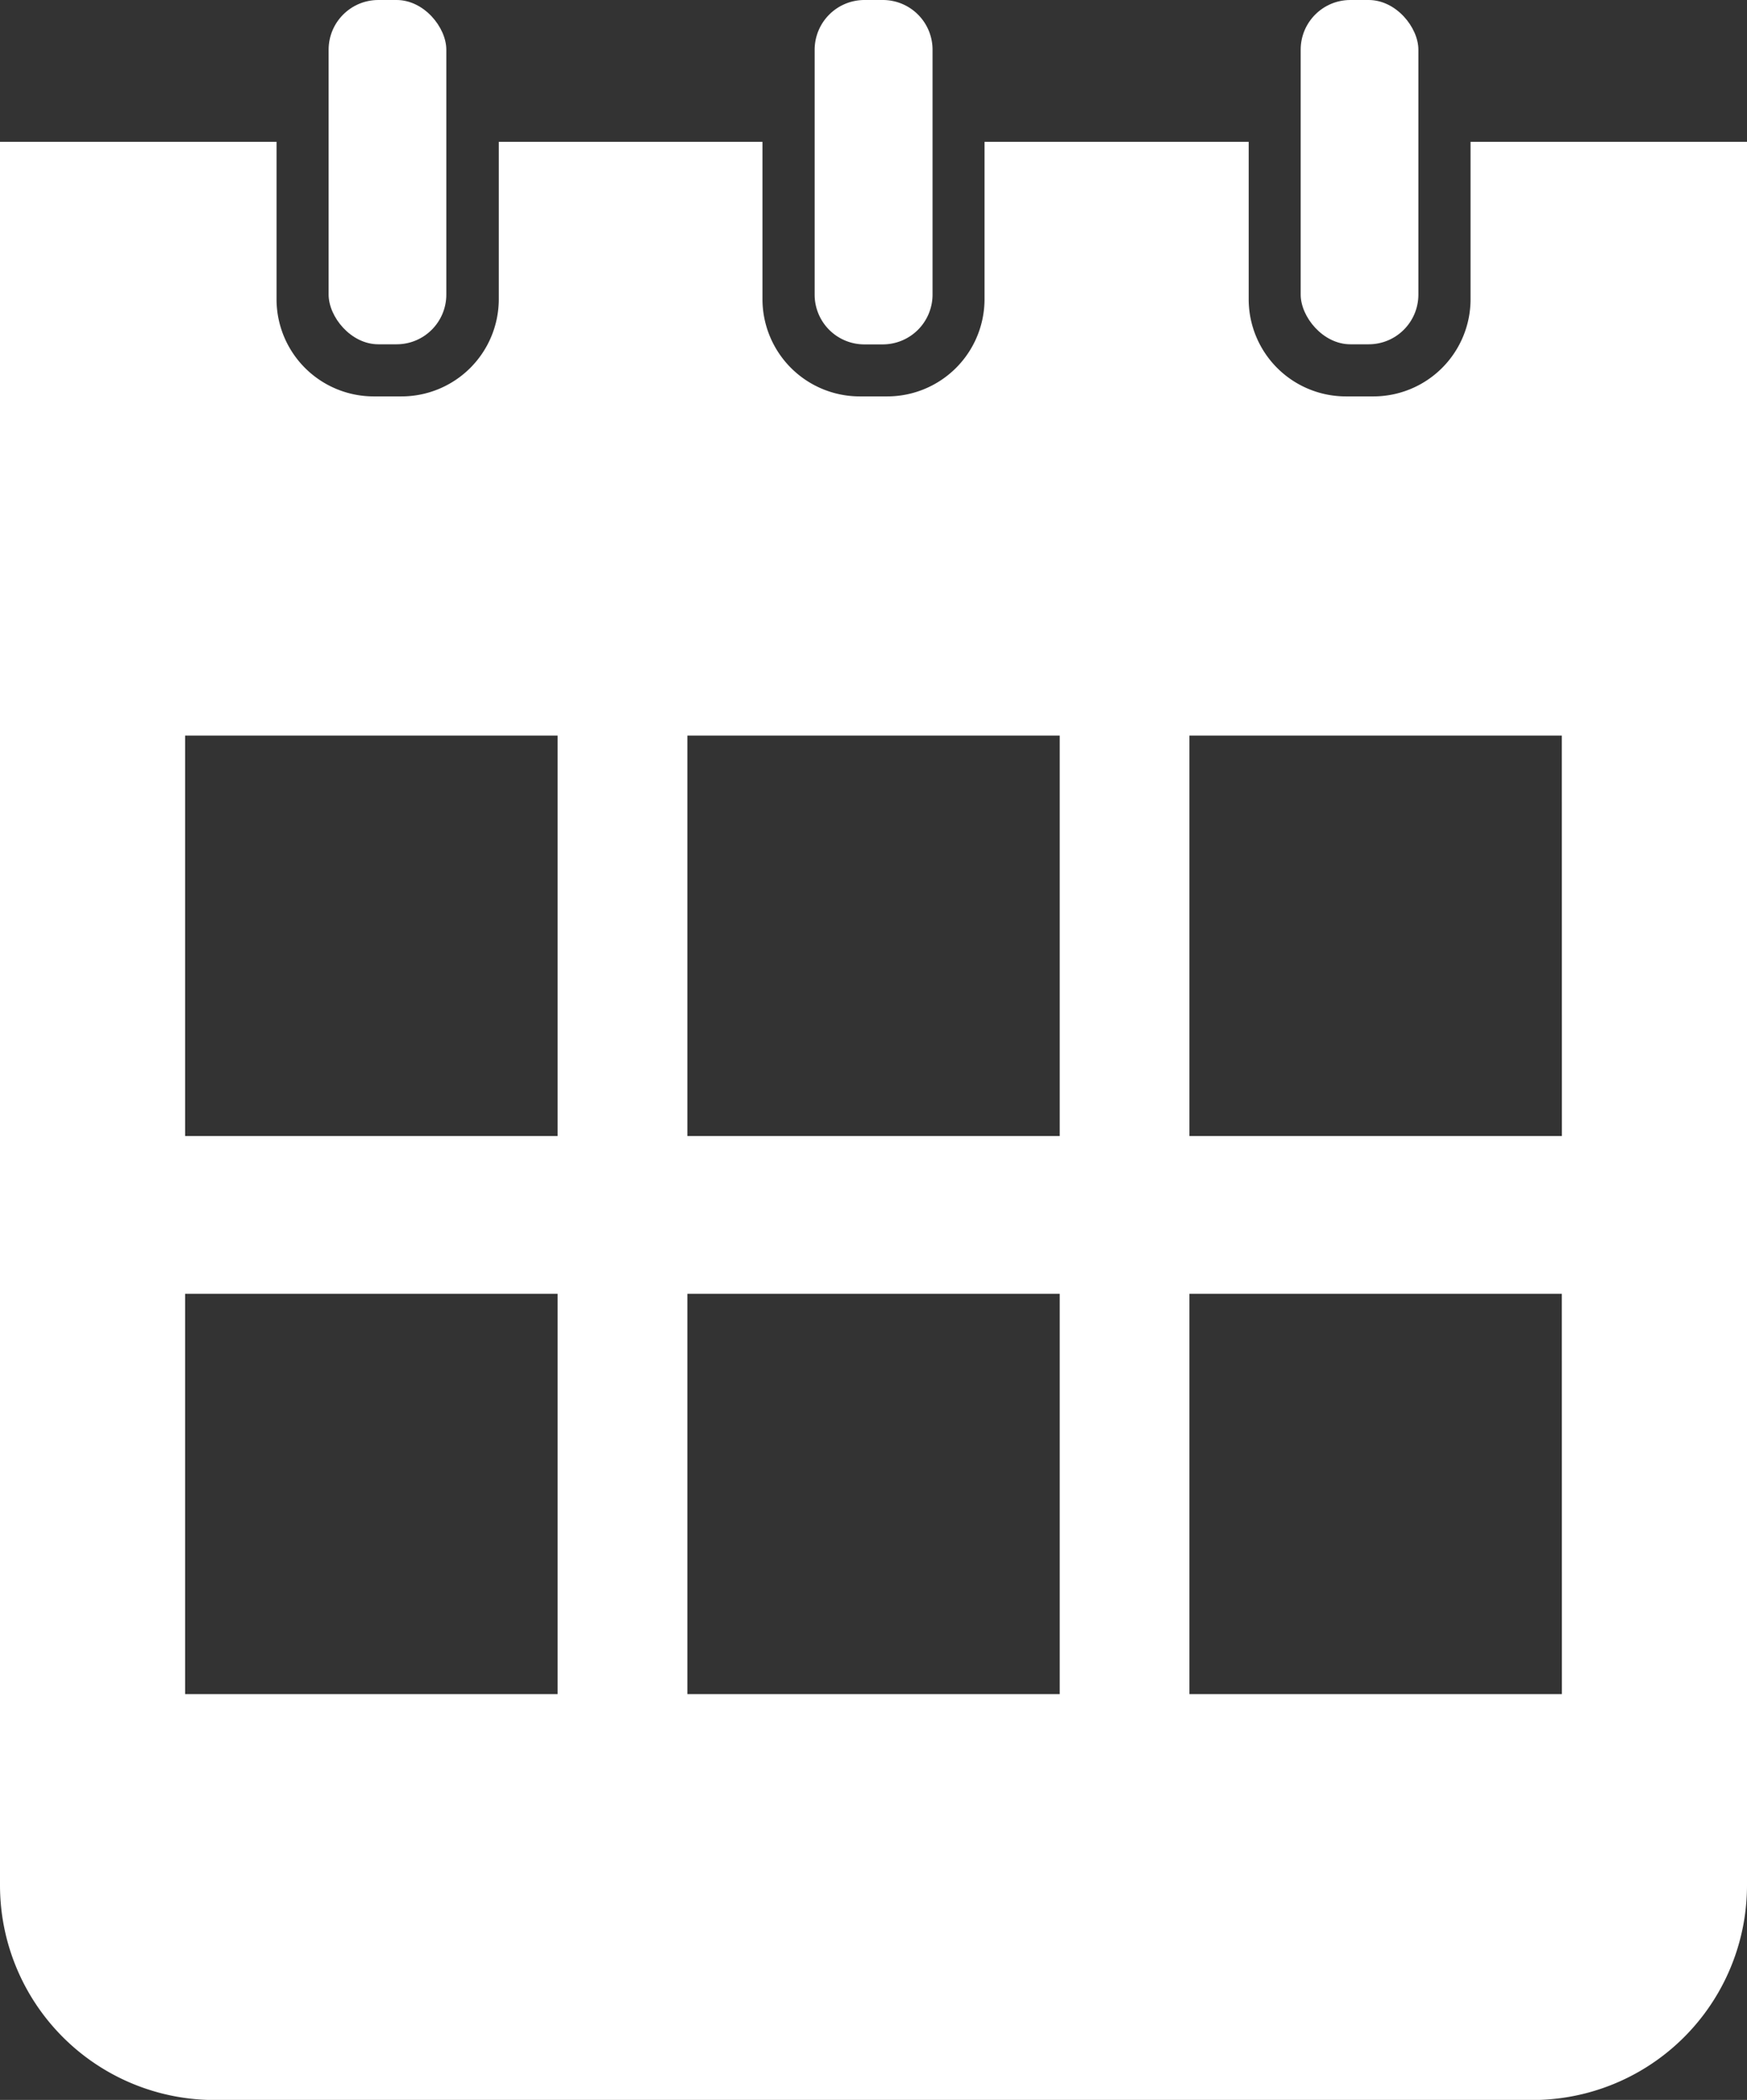
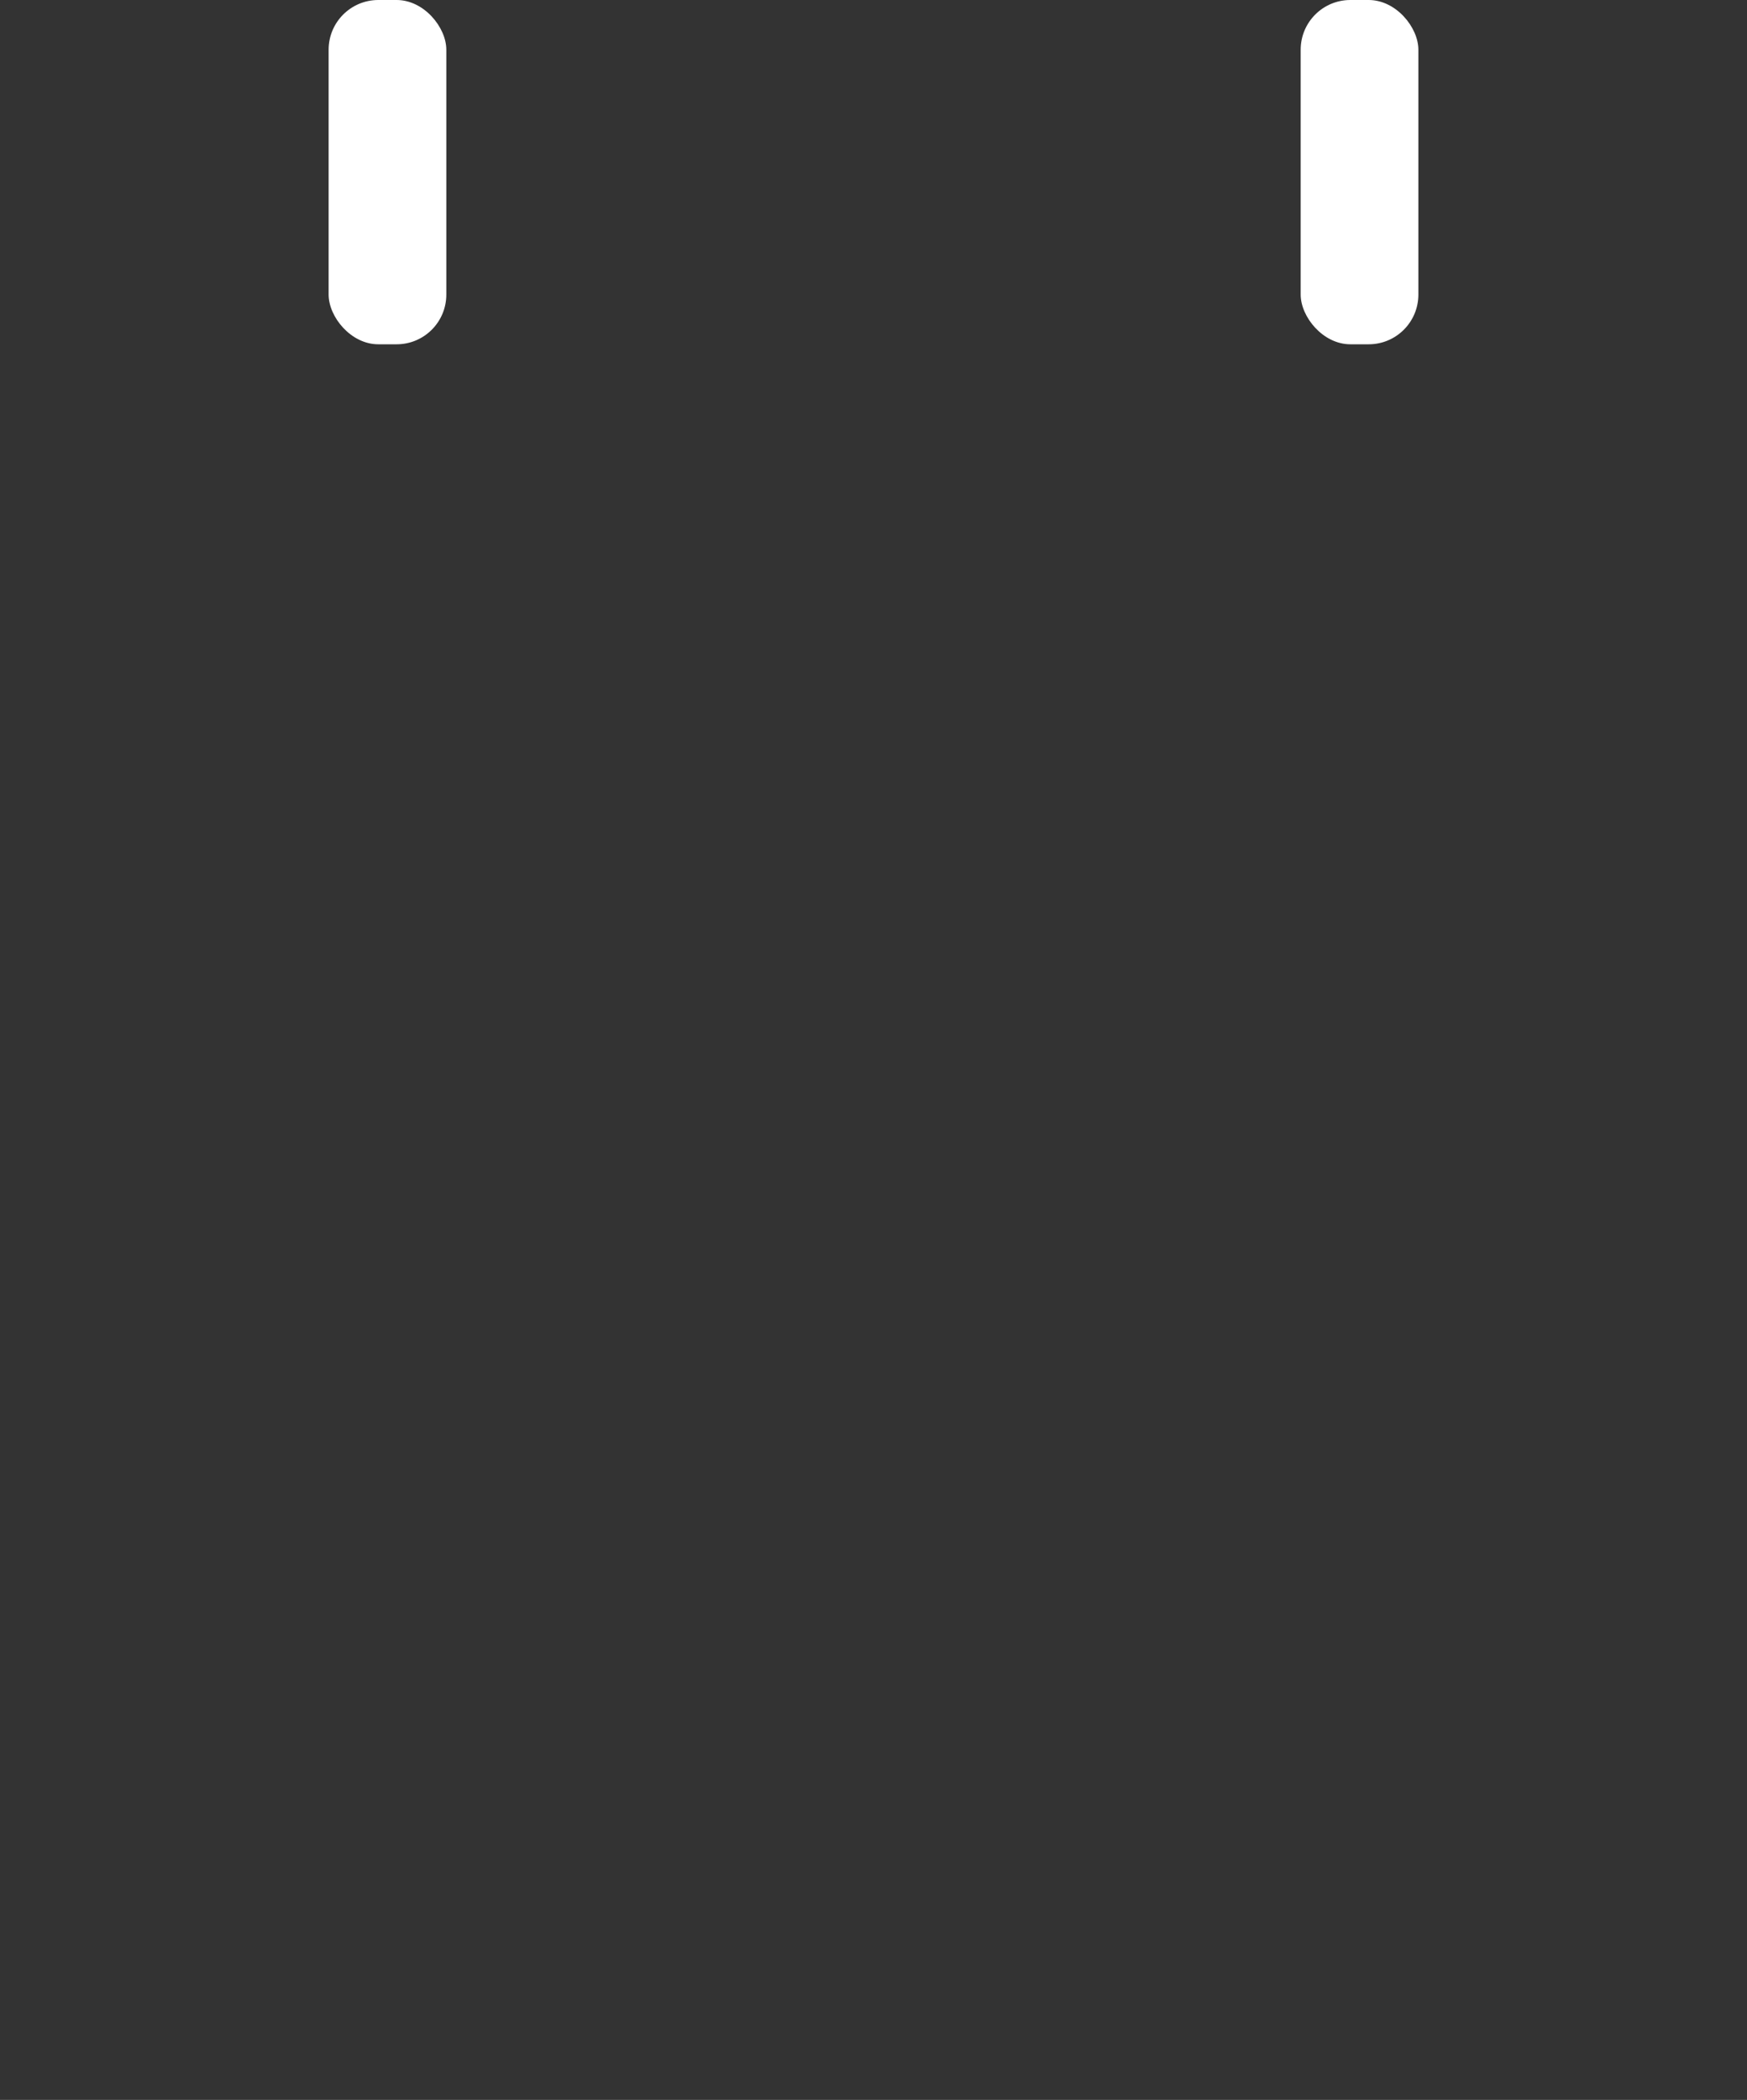
<svg xmlns="http://www.w3.org/2000/svg" width="18.213" height="21.884" viewBox="0 0 18.213 21.884">
  <rect x="0" y="0" width="18.213" height="21.884" fill="#333333" stroke="none" />
  <g id="Reservations" transform="translate(10.049 12.074)">
    <g id="Group_505" data-name="Group 505" transform="translate(-10.049 -12.074)">
-       <path id="Path_1070" data-name="Path 1070" d="M15.331,1.631V3.272a1.013,1.013,0,0,1-1.012,1.012h-.289a1.013,1.013,0,0,1-1.012-1.012V1.631H10.264V3.272A1.014,1.014,0,0,1,9.251,4.284H8.963A1.014,1.014,0,0,1,7.949,3.272V1.631H5.2V3.272A1.014,1.014,0,0,1,4.184,4.284H3.895A1.013,1.013,0,0,1,2.883,3.272V1.631H0V19.8a2.238,2.238,0,0,0,2.238,2.238H15.975A2.238,2.238,0,0,0,18.213,19.8V1.631ZM5.813,17.808H1.93V13.636H5.813Zm0-5.816H1.93V7.819H5.813Zm5.235,5.816H7.166V13.636h3.882Zm0-5.816H7.166V7.819h3.882Zm5.235,5.816H12.4V13.636h3.882Zm0-5.816H12.4V7.819h3.882Z" transform="translate(0 -0.153)" fill="#fff" />
      <rect id="Rectangle_36" data-name="Rectangle 36" width="1.227" height="3.588" rx="0.518" transform="translate(3.426)" fill="#fff" />
-       <path id="Rectangle_37" data-name="Rectangle 37" d="M.519,0H.711a.518.518,0,0,1,.518.518V3.07a.519.519,0,0,1-.519.519H.518A.518.518,0,0,1,0,3.071V.519A.519.519,0,0,1,.519,0Z" transform="translate(8.493 0)" fill="#fff" />
      <rect id="Rectangle_38" data-name="Rectangle 38" width="1.227" height="3.588" rx="0.518" transform="translate(13.56)" fill="#fff" />
    </g>
  </g>
</svg>